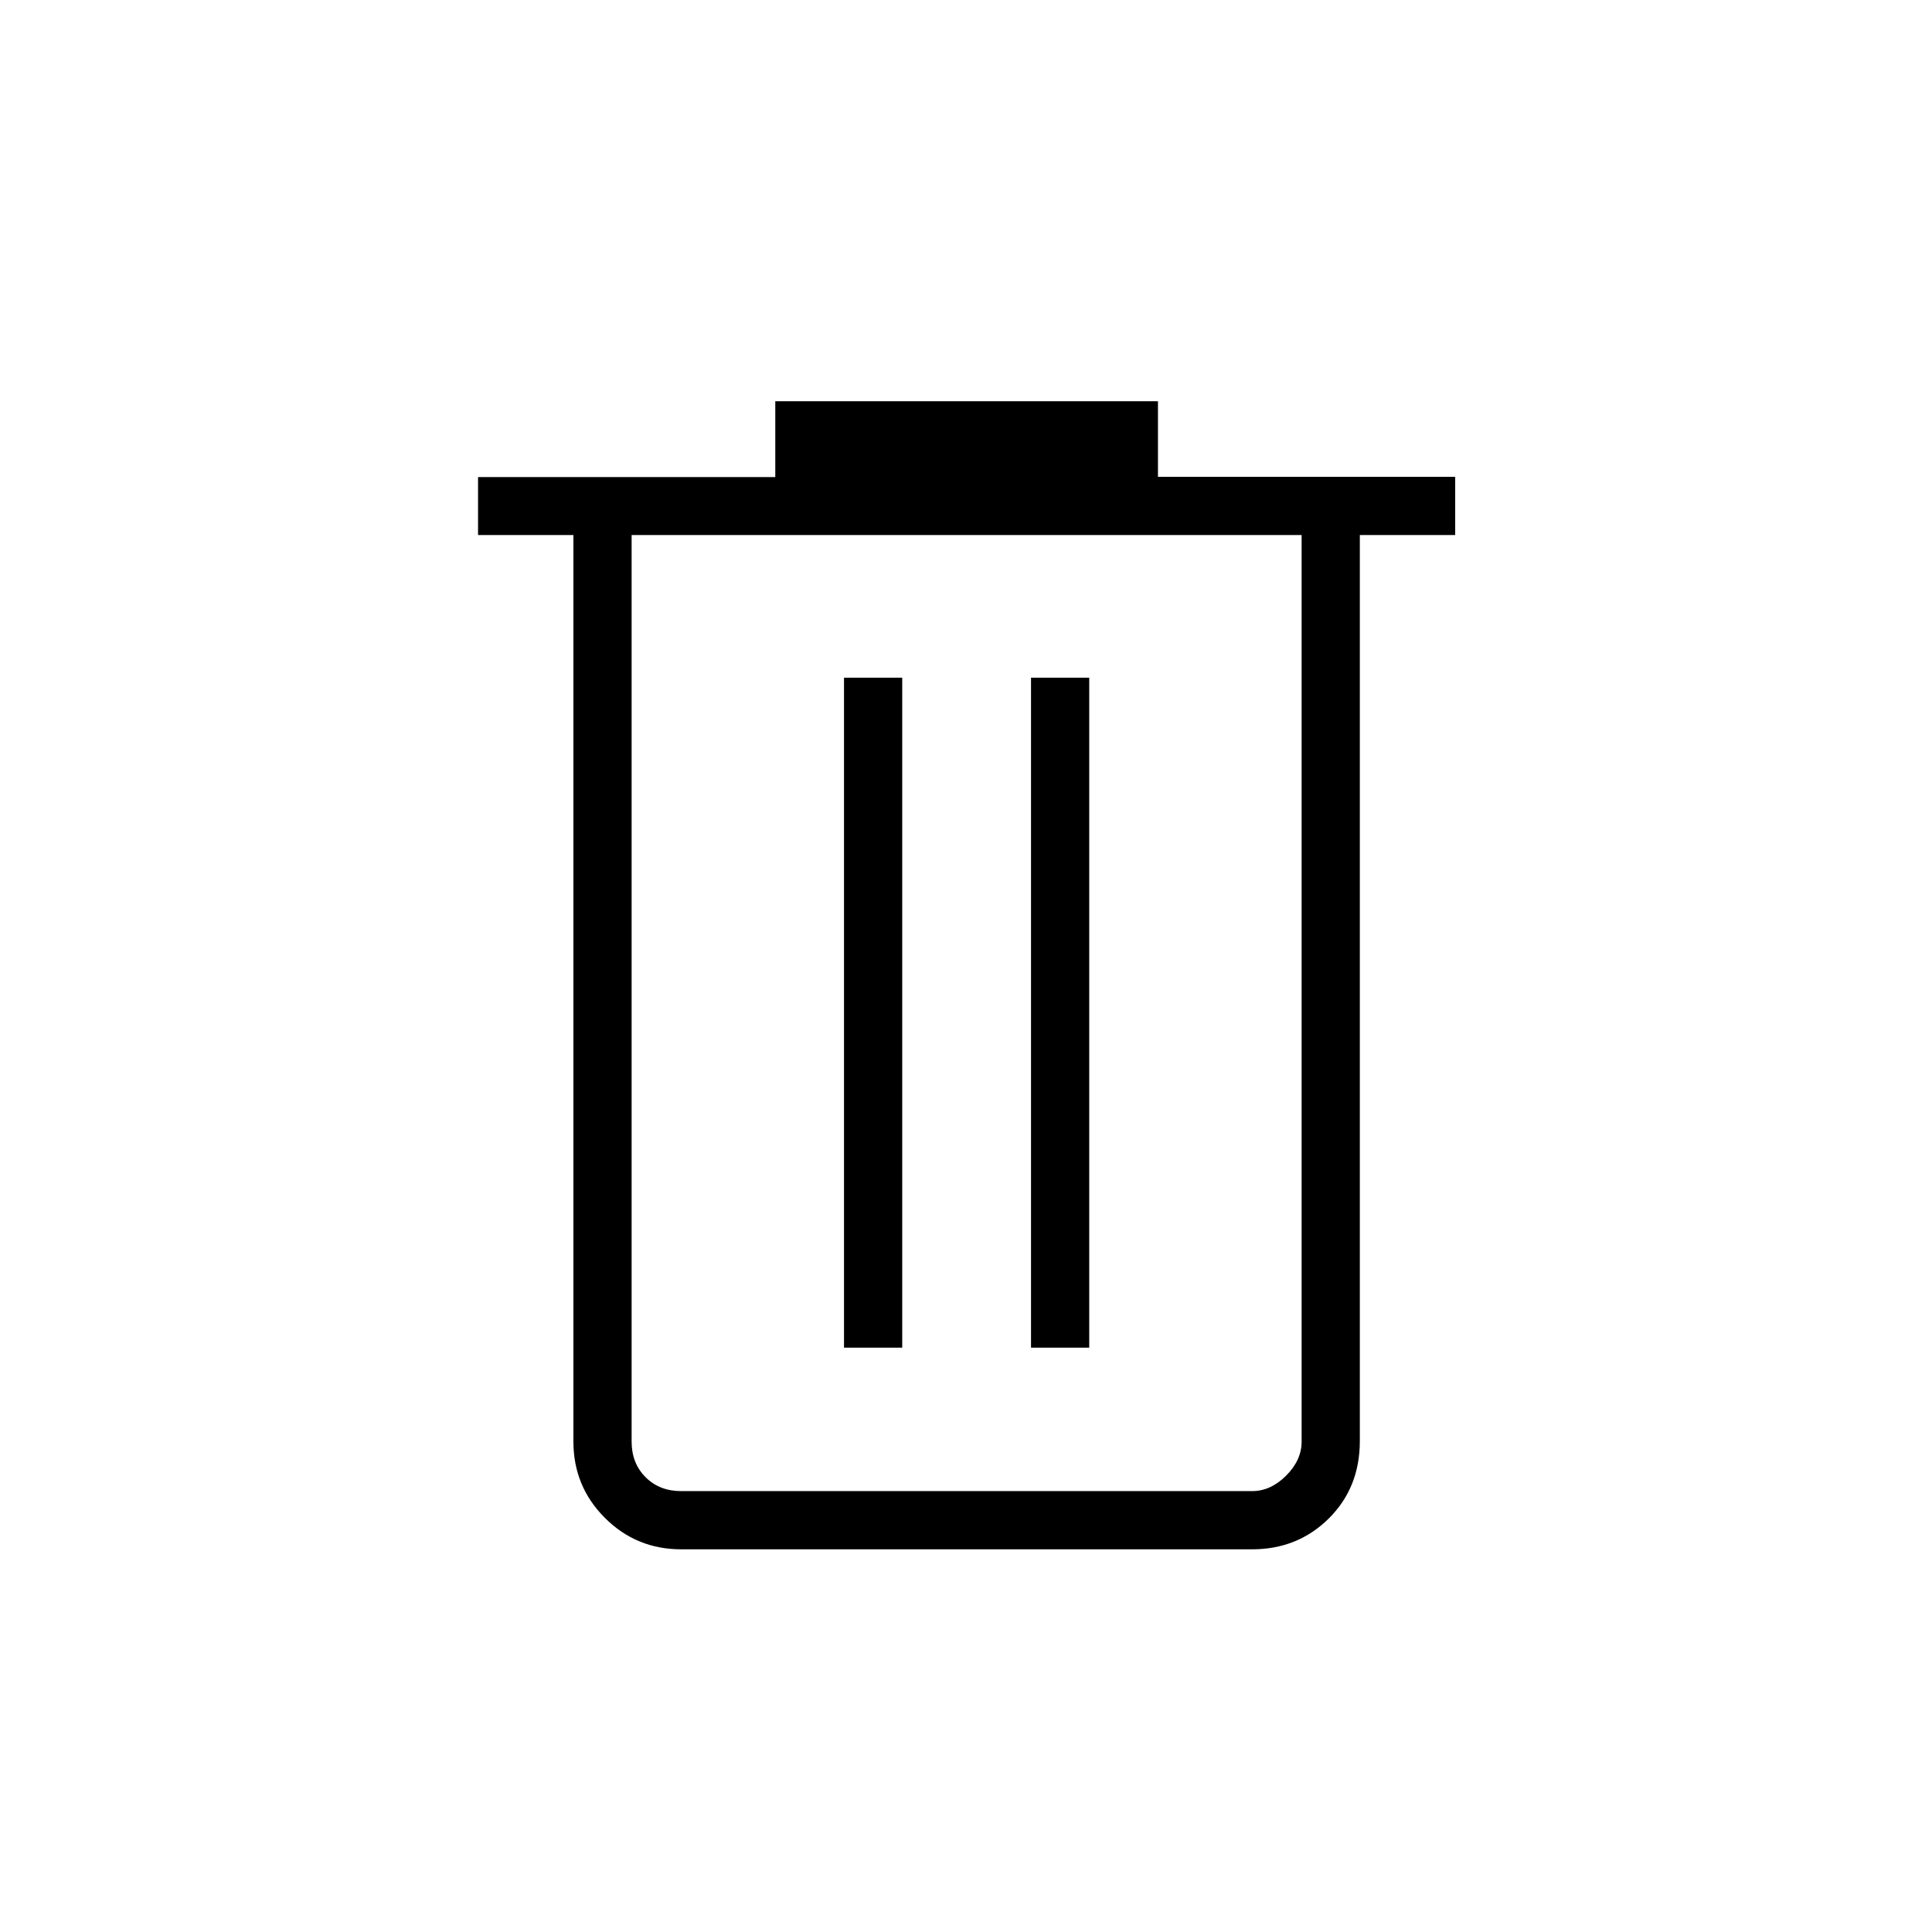
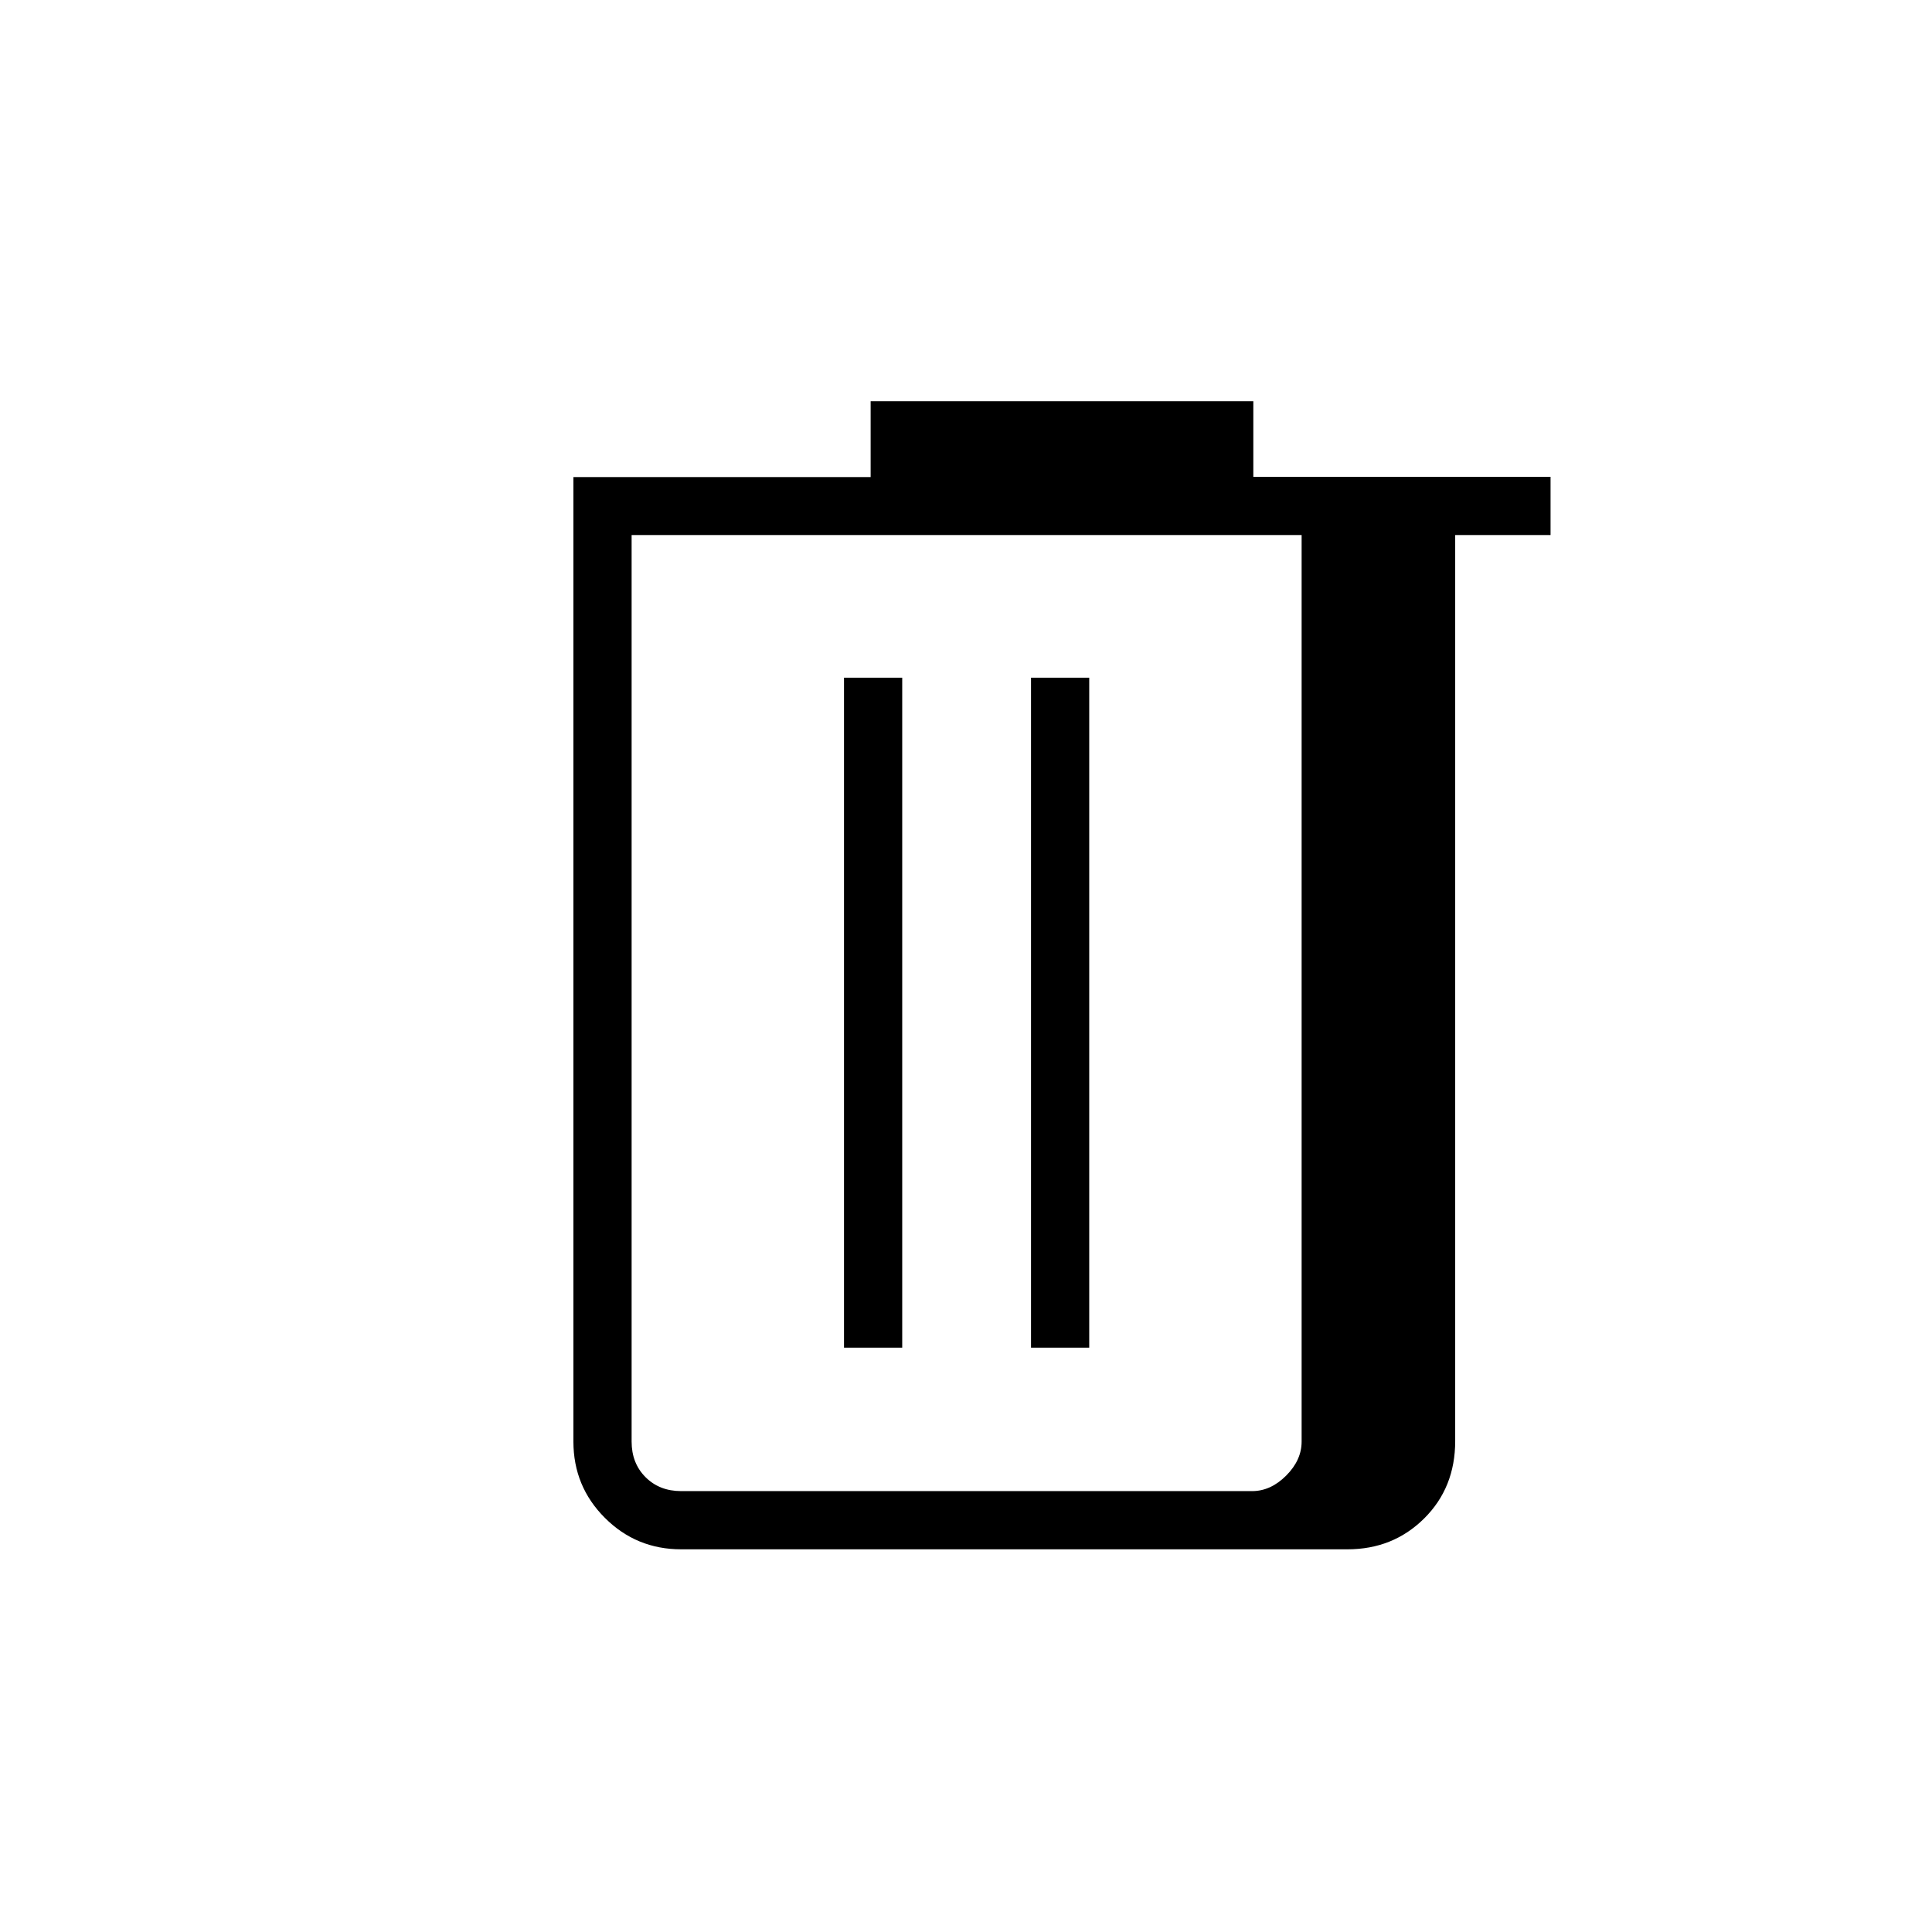
<svg xmlns="http://www.w3.org/2000/svg" height="20" viewBox="0 -960 960 960" width="20">
-   <path d="M338.461-190.154q-22.277 0-37.907-15.63-15.631-15.631-15.631-37.908v-450.462h-47.385v-28.795h147.693v-37.667h190.154v37.539h147.692v28.923h-47.384v450.206q0 23.193-15.451 38.494-15.45 15.3-38.088 15.3H338.461Zm308.308-504H313.846v450.462q0 10.769 6.923 17.692t17.692 6.923h283.693q9.231 0 16.923-7.692 7.692-7.692 7.692-16.923v-450.462ZM419.384-290.346h28.924v-332.923h-28.924v332.923Zm92.924 0h28.923v-332.923h-28.923v332.923ZM313.846-694.154v475.077-475.077Z" />
+   <path d="M338.461-190.154q-22.277 0-37.907-15.63-15.631-15.631-15.631-37.908v-450.462v-28.795h147.693v-37.667h190.154v37.539h147.692v28.923h-47.384v450.206q0 23.193-15.451 38.494-15.45 15.3-38.088 15.3H338.461Zm308.308-504H313.846v450.462q0 10.769 6.923 17.692t17.692 6.923h283.693q9.231 0 16.923-7.692 7.692-7.692 7.692-16.923v-450.462ZM419.384-290.346h28.924v-332.923h-28.924v332.923Zm92.924 0h28.923v-332.923h-28.923v332.923ZM313.846-694.154v475.077-475.077Z" />
</svg>